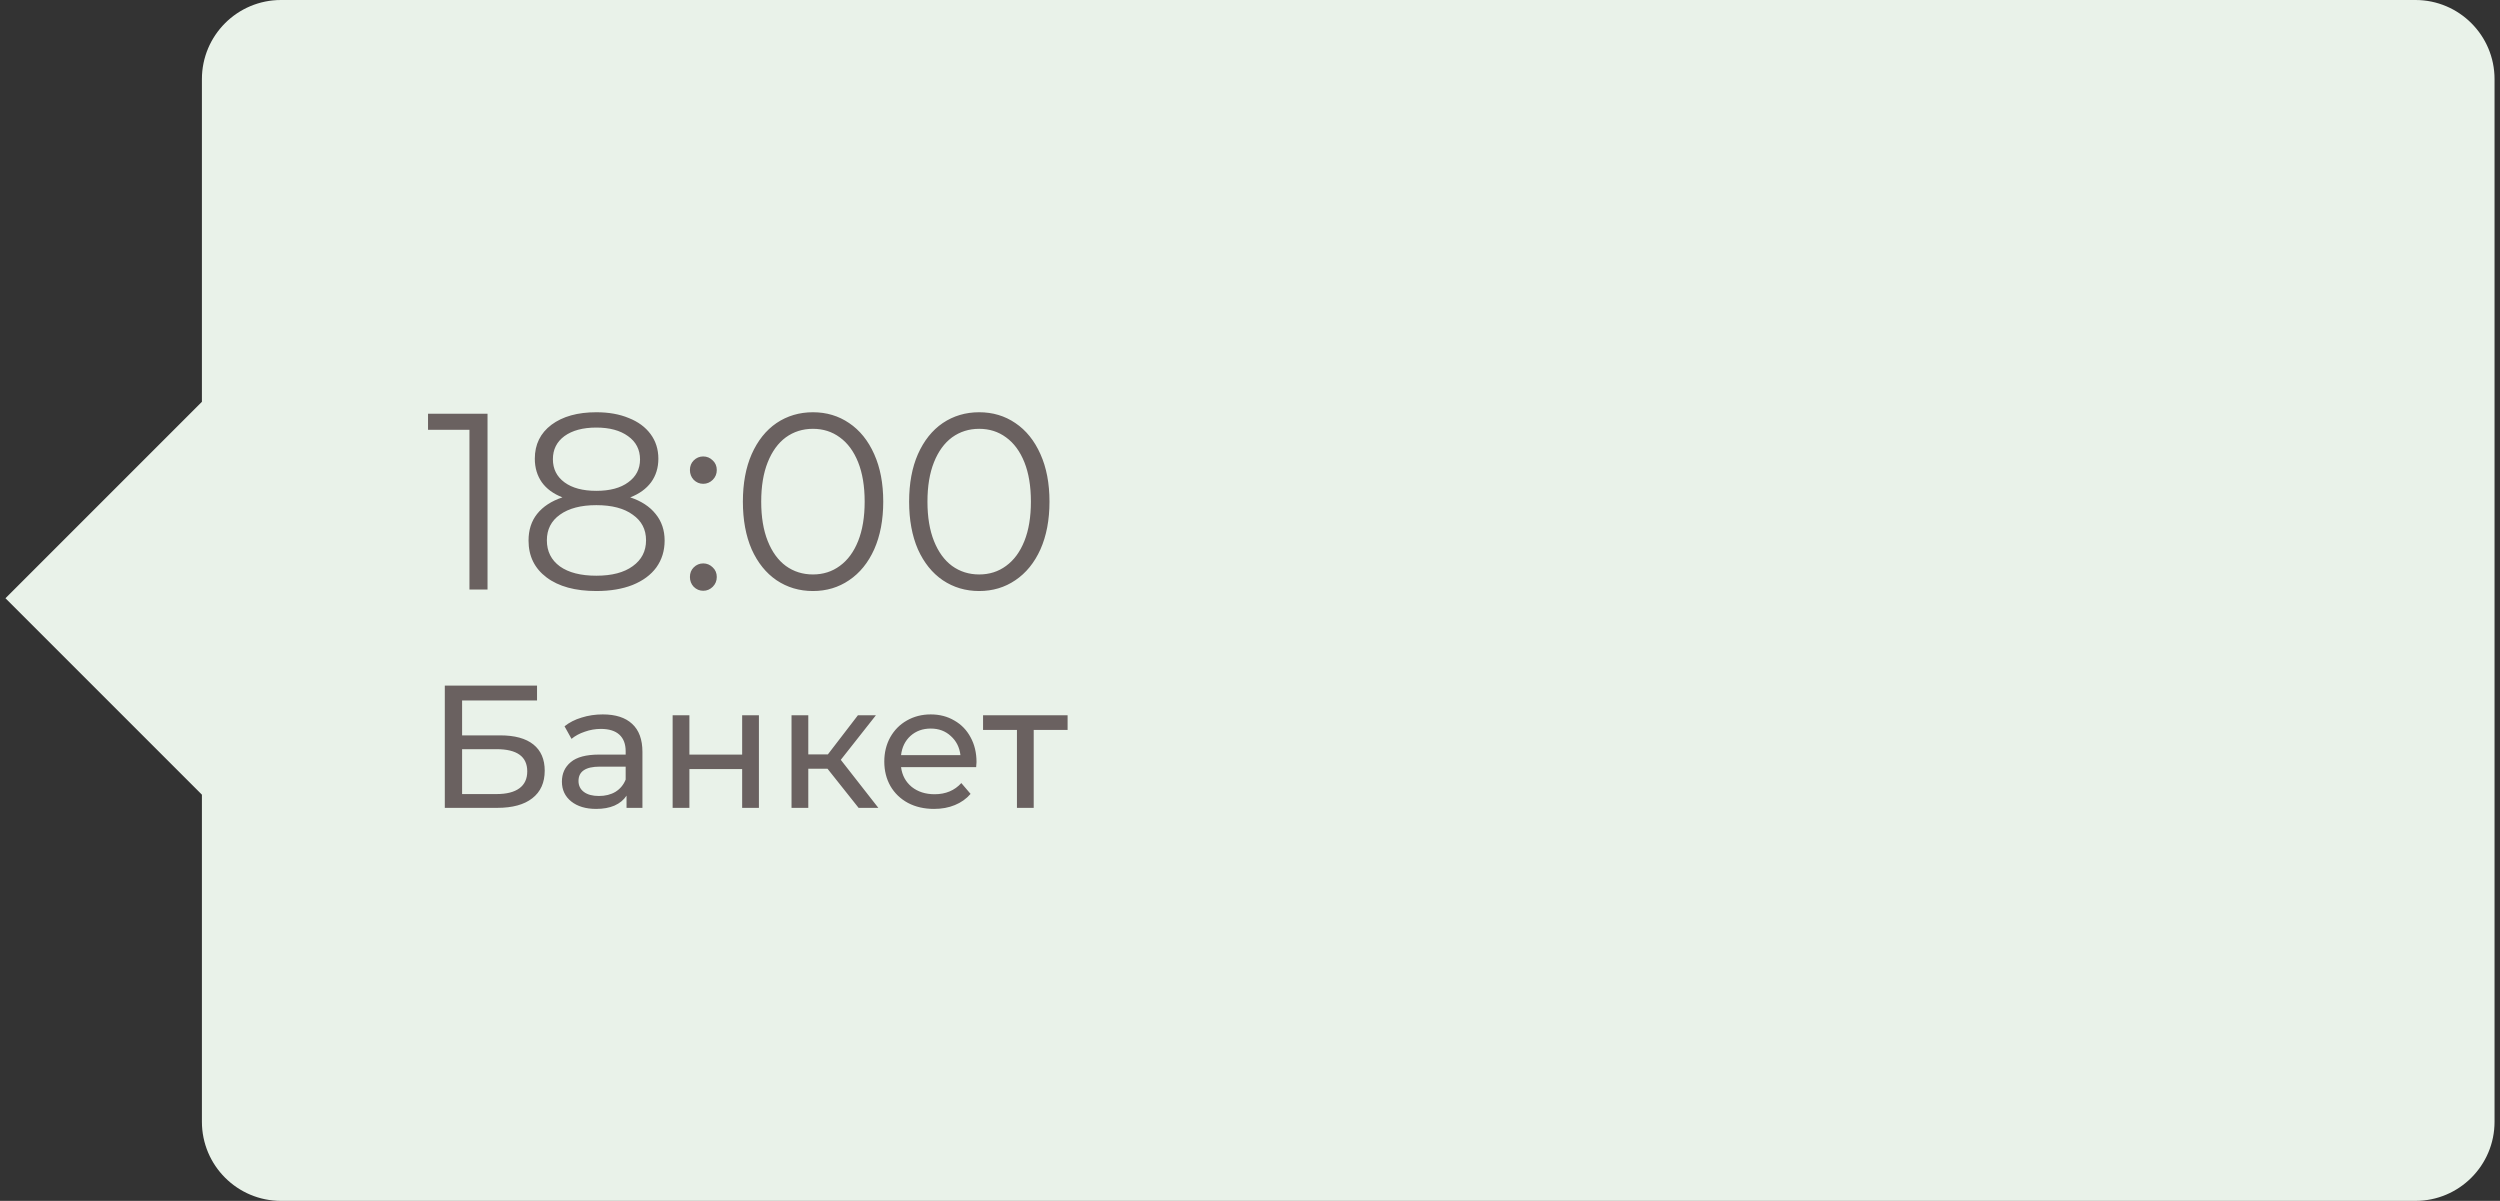
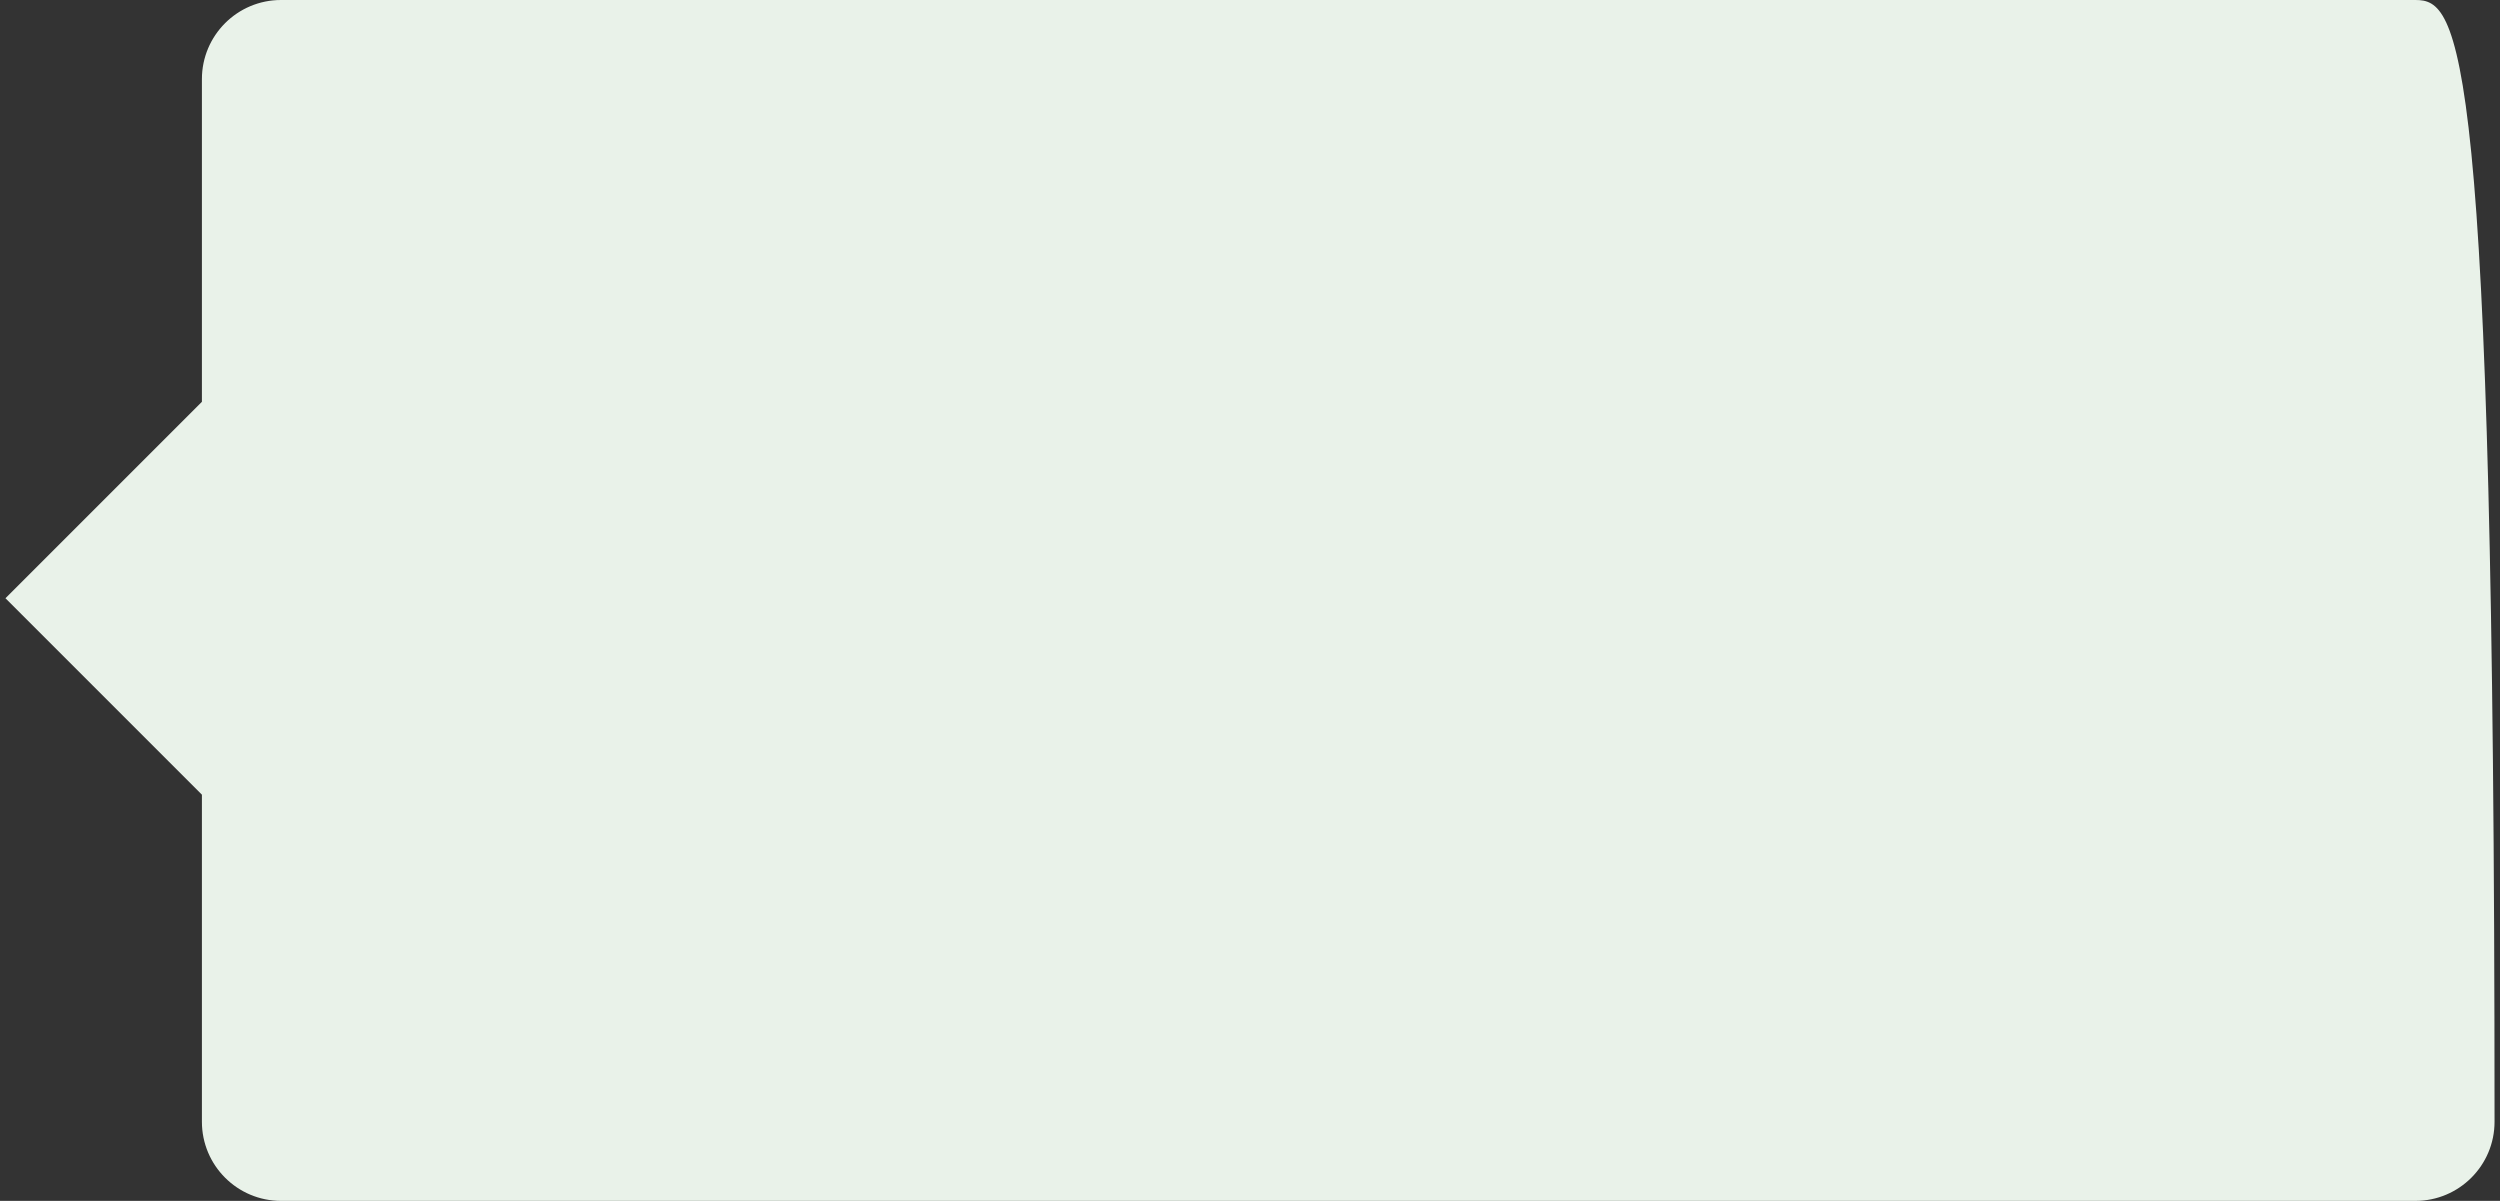
<svg xmlns="http://www.w3.org/2000/svg" width="229" height="110" viewBox="0 0 229 110" fill="none">
  <rect x="0" y="0" width="229" height="110" fill="#333333" stroke="none" />
-   <path fill-rule="evenodd" clip-rule="evenodd" d="M25.742 0C21.739 0 18.495 3.245 18.495 7.248V36.804L0.5 54.799L18.495 72.793V102.752C18.495 106.755 21.739 110 25.742 110H221.252C225.255 110 228.5 106.755 228.5 102.752V7.248C228.5 3.245 225.255 0 221.252 0H25.742Z" fill="#E9F2E9" />
-   <path d="M44.658 37.9V54H43.002V39.372H39.207V37.9H44.658ZM57.73 45.559C58.742 45.896 59.516 46.402 60.053 47.077C60.605 47.752 60.88 48.564 60.88 49.515C60.88 50.45 60.627 51.271 60.121 51.976C59.615 52.666 58.887 53.203 57.937 53.586C57.001 53.954 55.897 54.138 54.624 54.138C52.693 54.138 51.175 53.724 50.071 52.896C48.967 52.068 48.414 50.941 48.414 49.515C48.414 48.549 48.675 47.736 49.197 47.077C49.733 46.402 50.508 45.896 51.52 45.559C50.691 45.237 50.063 44.777 49.633 44.179C49.204 43.566 48.989 42.845 48.989 42.017C48.989 40.714 49.495 39.679 50.508 38.912C51.535 38.145 52.907 37.762 54.624 37.762C55.759 37.762 56.748 37.938 57.592 38.291C58.45 38.628 59.117 39.119 59.593 39.763C60.068 40.407 60.306 41.158 60.306 42.017C60.306 42.845 60.083 43.566 59.639 44.179C59.194 44.777 58.557 45.237 57.73 45.559ZM50.645 42.063C50.645 42.952 50.998 43.658 51.703 44.179C52.409 44.7 53.383 44.961 54.624 44.961C55.867 44.961 56.84 44.7 57.545 44.179C58.266 43.658 58.627 42.96 58.627 42.086C58.627 41.181 58.258 40.468 57.523 39.947C56.802 39.426 55.836 39.165 54.624 39.165C53.398 39.165 52.424 39.426 51.703 39.947C50.998 40.468 50.645 41.174 50.645 42.063ZM54.624 52.735C56.05 52.735 57.162 52.444 57.959 51.861C58.772 51.278 59.178 50.489 59.178 49.492C59.178 48.495 58.772 47.713 57.959 47.146C57.162 46.563 56.05 46.272 54.624 46.272C53.214 46.272 52.102 46.563 51.289 47.146C50.492 47.713 50.093 48.495 50.093 49.492C50.093 50.504 50.492 51.301 51.289 51.884C52.087 52.451 53.199 52.735 54.624 52.735ZM64.415 44.317C64.078 44.317 63.787 44.194 63.541 43.949C63.312 43.704 63.197 43.405 63.197 43.052C63.197 42.699 63.312 42.408 63.541 42.178C63.787 41.933 64.078 41.81 64.415 41.81C64.753 41.81 65.044 41.933 65.29 42.178C65.535 42.408 65.657 42.699 65.657 43.052C65.657 43.405 65.535 43.704 65.29 43.949C65.044 44.194 64.753 44.317 64.415 44.317ZM64.415 54.115C64.078 54.115 63.787 53.992 63.541 53.747C63.312 53.502 63.197 53.203 63.197 52.85C63.197 52.497 63.312 52.206 63.541 51.976C63.787 51.731 64.078 51.608 64.415 51.608C64.753 51.608 65.044 51.731 65.29 51.976C65.535 52.206 65.657 52.497 65.657 52.85C65.657 53.203 65.535 53.502 65.29 53.747C65.044 53.992 64.753 54.115 64.415 54.115ZM74.465 54.138C73.223 54.138 72.111 53.808 71.13 53.149C70.164 52.49 69.405 51.547 68.853 50.32C68.316 49.078 68.048 47.621 68.048 45.95C68.048 44.279 68.316 42.83 68.853 41.603C69.405 40.361 70.164 39.41 71.13 38.751C72.111 38.092 73.223 37.762 74.465 37.762C75.707 37.762 76.811 38.092 77.777 38.751C78.758 39.41 79.525 40.361 80.077 41.603C80.629 42.83 80.905 44.279 80.905 45.95C80.905 47.621 80.629 49.078 80.077 50.32C79.525 51.547 78.758 52.49 77.777 53.149C76.811 53.808 75.707 54.138 74.465 54.138ZM74.465 52.62C75.4 52.62 76.22 52.359 76.926 51.838C77.646 51.317 78.206 50.558 78.605 49.561C79.003 48.564 79.203 47.361 79.203 45.95C79.203 44.539 79.003 43.336 78.605 42.339C78.206 41.342 77.646 40.583 76.926 40.062C76.22 39.541 75.4 39.28 74.465 39.28C73.529 39.28 72.701 39.541 71.981 40.062C71.275 40.583 70.723 41.342 70.325 42.339C69.926 43.336 69.727 44.539 69.727 45.95C69.727 47.361 69.926 48.564 70.325 49.561C70.723 50.558 71.275 51.317 71.981 51.838C72.701 52.359 73.529 52.62 74.465 52.62ZM89.693 54.138C88.451 54.138 87.339 53.808 86.358 53.149C85.392 52.49 84.633 51.547 84.081 50.32C83.544 49.078 83.276 47.621 83.276 45.95C83.276 44.279 83.544 42.83 84.081 41.603C84.633 40.361 85.392 39.41 86.358 38.751C87.339 38.092 88.451 37.762 89.693 37.762C90.935 37.762 92.039 38.092 93.005 38.751C93.986 39.41 94.753 40.361 95.305 41.603C95.857 42.83 96.133 44.279 96.133 45.95C96.133 47.621 95.857 49.078 95.305 50.32C94.753 51.547 93.986 52.49 93.005 53.149C92.039 53.808 90.935 54.138 89.693 54.138ZM89.693 52.62C90.628 52.62 91.449 52.359 92.154 51.838C92.875 51.317 93.434 50.558 93.833 49.561C94.232 48.564 94.431 47.361 94.431 45.95C94.431 44.539 94.232 43.336 93.833 42.339C93.434 41.342 92.875 40.583 92.154 40.062C91.449 39.541 90.628 39.28 89.693 39.28C88.758 39.28 87.93 39.541 87.209 40.062C86.504 40.583 85.952 41.342 85.553 42.339C85.154 43.336 84.955 44.539 84.955 45.95C84.955 47.361 85.154 48.564 85.553 49.561C85.952 50.558 86.504 51.317 87.209 51.838C87.93 52.359 88.758 52.62 89.693 52.62ZM40.744 62.8H49.192V64.16H42.328V67.36H45.816C47.149 67.36 48.163 67.637 48.856 68.192C49.549 68.747 49.896 69.547 49.896 70.592C49.896 71.691 49.517 72.533 48.76 73.12C48.013 73.707 46.941 74 45.544 74H40.744V62.8ZM45.48 72.736C46.397 72.736 47.096 72.56 47.576 72.208C48.056 71.856 48.296 71.339 48.296 70.656C48.296 69.301 47.357 68.624 45.48 68.624H42.328V72.736H45.48ZM55.215 65.44C56.389 65.44 57.285 65.728 57.903 66.304C58.532 66.88 58.847 67.739 58.847 68.88V74H57.391V72.88C57.135 73.275 56.767 73.579 56.287 73.792C55.818 73.995 55.258 74.096 54.607 74.096C53.658 74.096 52.895 73.867 52.319 73.408C51.754 72.949 51.471 72.347 51.471 71.6C51.471 70.853 51.743 70.256 52.287 69.808C52.831 69.349 53.695 69.12 54.879 69.12H57.311V68.816C57.311 68.155 57.119 67.648 56.735 67.296C56.351 66.944 55.786 66.768 55.039 66.768C54.538 66.768 54.047 66.853 53.567 67.024C53.087 67.184 52.682 67.403 52.351 67.68L51.711 66.528C52.148 66.176 52.671 65.909 53.279 65.728C53.887 65.536 54.532 65.44 55.215 65.44ZM54.863 72.912C55.45 72.912 55.956 72.784 56.383 72.528C56.81 72.261 57.119 71.888 57.311 71.408V70.224H54.943C53.642 70.224 52.991 70.661 52.991 71.536C52.991 71.963 53.157 72.299 53.487 72.544C53.818 72.789 54.276 72.912 54.863 72.912ZM61.613 65.52H63.149V69.12H67.981V65.52H69.517V74H67.981V70.448H63.149V74H61.613V65.52ZM75.8 70.416H74.04V74H72.504V65.52H74.04V69.104H75.832L78.584 65.52H80.232L77.016 69.6L80.456 74H78.648L75.8 70.416ZM89.449 69.808C89.449 69.925 89.438 70.08 89.417 70.272H82.537C82.633 71.019 82.958 71.621 83.513 72.08C84.078 72.528 84.777 72.752 85.609 72.752C86.622 72.752 87.438 72.411 88.057 71.728L88.905 72.72C88.521 73.168 88.041 73.509 87.465 73.744C86.9 73.979 86.265 74.096 85.561 74.096C84.665 74.096 83.87 73.915 83.177 73.552C82.484 73.179 81.945 72.661 81.561 72C81.188 71.339 81.001 70.592 81.001 69.76C81.001 68.939 81.182 68.197 81.545 67.536C81.918 66.875 82.425 66.363 83.065 66C83.716 65.627 84.446 65.44 85.257 65.44C86.067 65.44 86.787 65.627 87.417 66C88.057 66.363 88.553 66.875 88.905 67.536C89.267 68.197 89.449 68.955 89.449 69.808ZM85.257 66.736C84.521 66.736 83.902 66.96 83.401 67.408C82.91 67.856 82.622 68.443 82.537 69.168H87.977C87.891 68.453 87.598 67.872 87.097 67.424C86.606 66.965 85.993 66.736 85.257 66.736ZM97.792 66.864H94.688V74H93.152V66.864H90.048V65.52H97.792V66.864Z" fill="#6A6160" />
+   <path fill-rule="evenodd" clip-rule="evenodd" d="M25.742 0C21.739 0 18.495 3.245 18.495 7.248V36.804L0.5 54.799L18.495 72.793V102.752C18.495 106.755 21.739 110 25.742 110H221.252C225.255 110 228.5 106.755 228.5 102.752C228.5 3.245 225.255 0 221.252 0H25.742Z" fill="#E9F2E9" />
</svg>